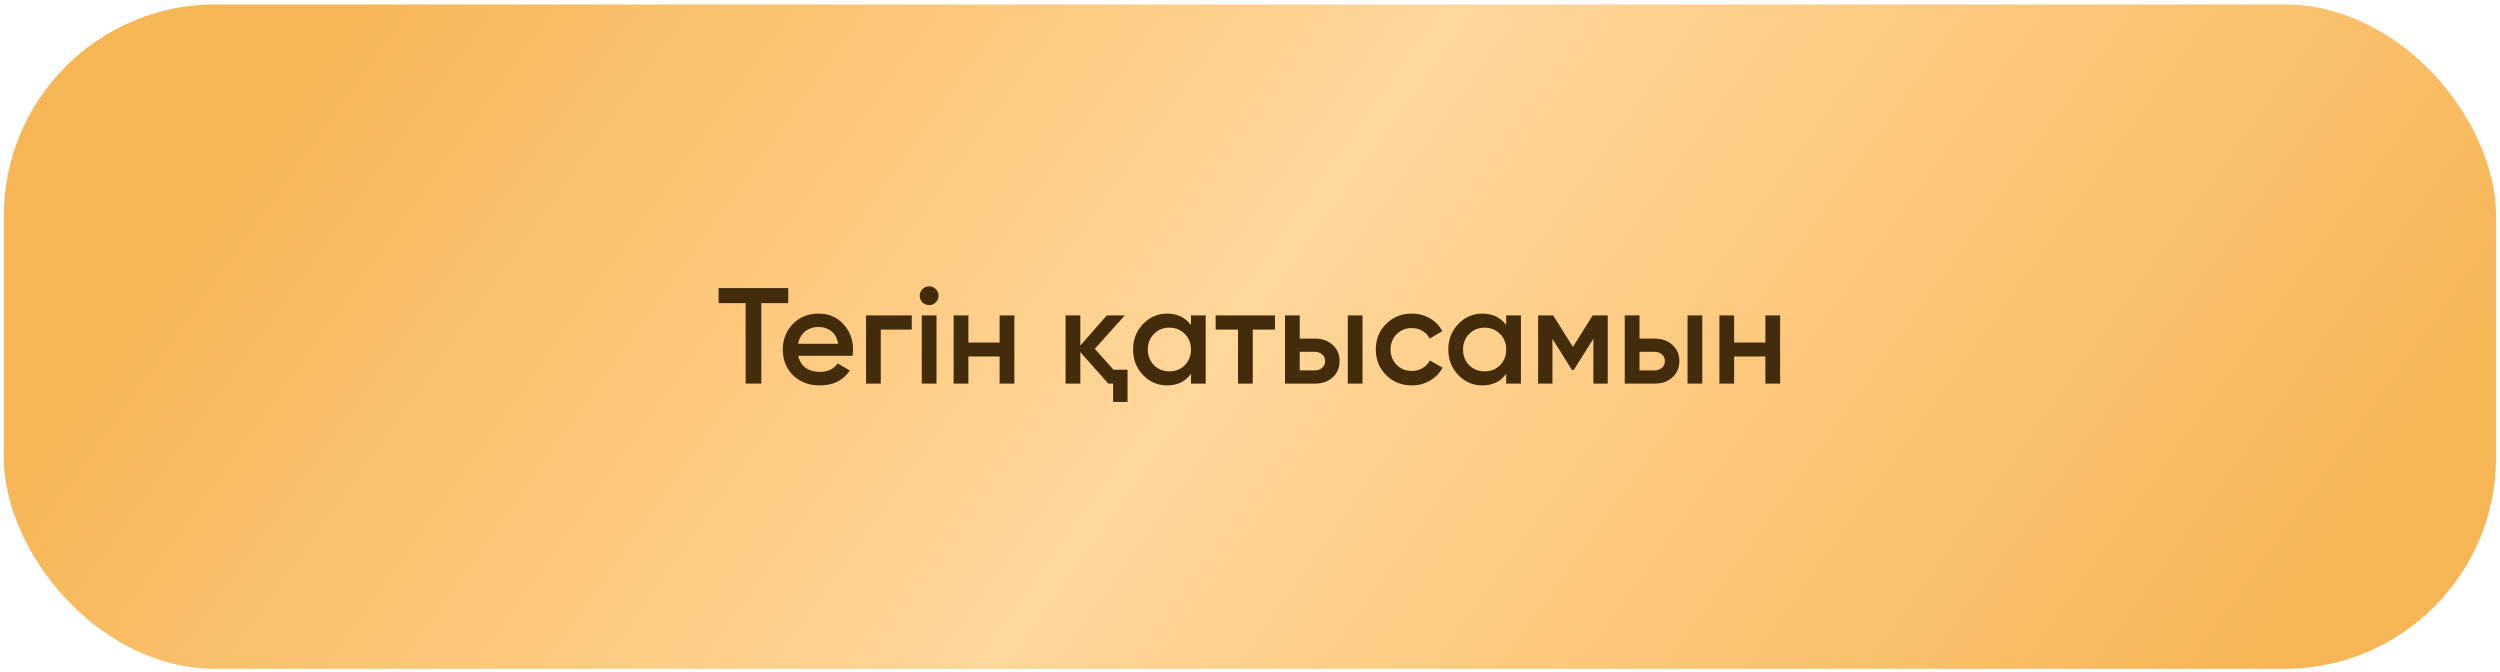
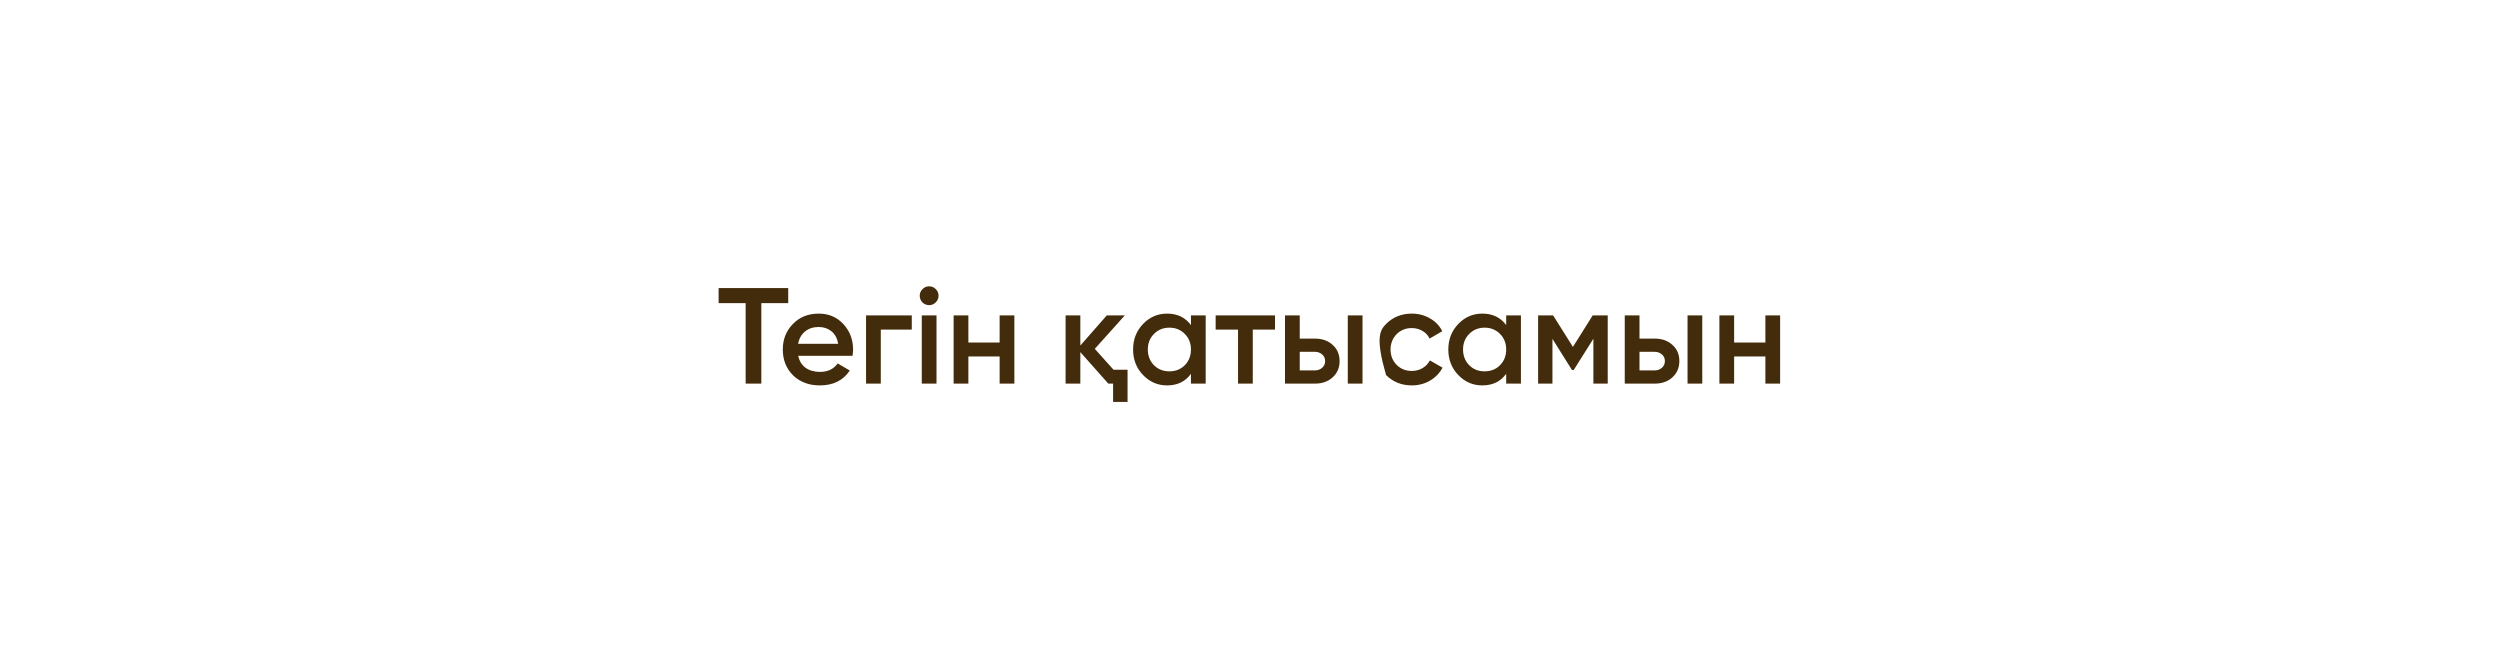
<svg xmlns="http://www.w3.org/2000/svg" width="532" height="143" viewBox="0 0 532 143" fill="none">
-   <rect x="0.812" y="0.947" width="530.359" height="141.378" rx="45.015" fill="url(#paint0_linear_214_204)" />
-   <path d="M167.734 61.305V64.5H162.012V81.636H158.672V64.5H152.921V61.305H167.734ZM169.86 75.711C170.092 76.815 170.615 77.667 171.429 78.267C172.261 78.848 173.287 79.138 174.507 79.138C176.153 79.138 177.402 78.538 178.254 77.338L180.839 78.848C179.426 80.959 177.305 82.014 174.478 82.014C172.135 82.014 170.228 81.297 168.756 79.865C167.304 78.412 166.578 76.582 166.578 74.375C166.578 72.226 167.294 70.415 168.727 68.944C170.141 67.472 171.98 66.736 174.246 66.736C176.357 66.736 178.099 67.482 179.474 68.973C180.849 70.464 181.536 72.274 181.536 74.404C181.536 74.559 181.527 74.753 181.507 74.985C181.488 75.198 181.459 75.44 181.42 75.711H169.86ZM178.37 73.155C178.157 71.974 177.673 71.083 176.918 70.483C176.163 69.883 175.262 69.583 174.217 69.583C173.055 69.583 172.087 69.902 171.312 70.541C170.538 71.18 170.044 72.051 169.831 73.155H178.37ZM194.027 67.114V70.135H187.433V81.636H184.296V67.114H194.027ZM199.115 64.355C198.728 64.742 198.263 64.935 197.721 64.935C197.179 64.935 196.705 64.742 196.298 64.355C195.911 63.948 195.717 63.473 195.717 62.931C195.717 62.389 195.911 61.924 196.298 61.537C196.685 61.13 197.16 60.927 197.721 60.927C198.283 60.927 198.757 61.13 199.144 61.537C199.532 61.924 199.725 62.389 199.725 62.931C199.725 63.473 199.522 63.948 199.115 64.355ZM196.153 81.636V67.114H199.29V81.636H196.153ZM212.72 67.114H215.857V81.636H212.72V75.856H206.069V81.636H202.932V67.114H206.069V72.894H212.72V67.114ZM236.953 78.674H239.945V85.528H236.866V81.636H235.849L229.895 74.927V81.636H226.758V67.114H229.895V73.533L235.53 67.114H239.364L232.974 74.23L236.953 78.674ZM253.435 67.114H256.572V81.636H253.435V79.545C252.254 81.191 250.559 82.014 248.352 82.014C246.358 82.014 244.654 81.278 243.24 79.806C241.826 78.335 241.12 76.524 241.12 74.375C241.12 72.226 241.826 70.415 243.24 68.944C244.654 67.472 246.358 66.736 248.352 66.736C250.54 66.736 252.234 67.549 253.435 69.176V67.114ZM245.564 77.715C246.435 78.587 247.529 79.022 248.846 79.022C250.162 79.022 251.256 78.587 252.128 77.715C252.999 76.825 253.435 75.711 253.435 74.375C253.435 73.039 252.999 71.935 252.128 71.064C251.256 70.173 250.162 69.728 248.846 69.728C247.529 69.728 246.435 70.173 245.564 71.064C244.692 71.935 244.257 73.039 244.257 74.375C244.257 75.711 244.692 76.825 245.564 77.715ZM271.323 67.114V70.135H266.589V81.636H263.452V70.135H258.689V67.114H271.323ZM279.778 72.051C281.346 72.051 282.614 72.497 283.583 73.388C284.57 74.259 285.064 75.411 285.064 76.844C285.064 78.257 284.57 79.41 283.583 80.3C282.614 81.191 281.346 81.636 279.778 81.636H273.446V67.114H276.583V72.051H279.778ZM286.807 67.114H289.944V81.636H286.807V67.114ZM279.807 78.819C280.426 78.819 280.94 78.635 281.346 78.267C281.772 77.899 281.985 77.425 281.985 76.844C281.985 76.244 281.772 75.769 281.346 75.421C280.94 75.053 280.426 74.869 279.807 74.869H276.583V78.819H279.807ZM300.439 82.014C298.251 82.014 296.421 81.278 294.95 79.806C293.497 78.335 292.771 76.524 292.771 74.375C292.771 72.206 293.497 70.396 294.95 68.944C296.421 67.472 298.251 66.736 300.439 66.736C301.853 66.736 303.14 67.075 304.302 67.753C305.464 68.411 306.335 69.321 306.916 70.483L304.215 72.051C303.886 71.354 303.383 70.812 302.705 70.425C302.046 70.018 301.282 69.815 300.41 69.815C299.132 69.815 298.058 70.251 297.186 71.122C296.334 72.013 295.908 73.097 295.908 74.375C295.908 75.653 296.334 76.737 297.186 77.628C298.058 78.499 299.132 78.935 300.41 78.935C301.282 78.935 302.056 78.732 302.734 78.325C303.412 77.919 303.925 77.376 304.273 76.699L306.974 78.238C306.355 79.4 305.464 80.32 304.302 80.997C303.14 81.675 301.853 82.014 300.439 82.014ZM320.517 67.114H323.654V81.636H320.517V79.545C319.336 81.191 317.641 82.014 315.434 82.014C313.439 82.014 311.735 81.278 310.322 79.806C308.908 78.335 308.202 76.524 308.202 74.375C308.202 72.226 308.908 70.415 310.322 68.944C311.735 67.472 313.439 66.736 315.434 66.736C317.622 66.736 319.316 67.549 320.517 69.176V67.114ZM312.646 77.715C313.517 78.587 314.611 79.022 315.928 79.022C317.244 79.022 318.338 78.587 319.21 77.715C320.081 76.825 320.517 75.711 320.517 74.375C320.517 73.039 320.081 71.935 319.21 71.064C318.338 70.173 317.244 69.728 315.928 69.728C314.611 69.728 313.517 70.173 312.646 71.064C311.774 71.935 311.338 73.039 311.338 74.375C311.338 75.711 311.774 76.825 312.646 77.715ZM342.123 67.114V81.636H339.073V72.081L334.891 78.732H334.513L330.36 72.109V81.636H327.31V67.114H330.505L334.716 73.823L338.928 67.114H342.123ZM352.079 72.051C353.647 72.051 354.915 72.497 355.884 73.388C356.871 74.259 357.365 75.411 357.365 76.844C357.365 78.257 356.871 79.41 355.884 80.3C354.915 81.191 353.647 81.636 352.079 81.636H345.747V67.114H348.884V72.051H352.079ZM359.108 67.114H362.244V81.636H359.108V67.114ZM352.108 78.819C352.727 78.819 353.24 78.635 353.647 78.267C354.073 77.899 354.286 77.425 354.286 76.844C354.286 76.244 354.073 75.769 353.647 75.421C353.24 75.053 352.727 74.869 352.108 74.869H348.884V78.819H352.108ZM375.674 67.114H378.811V81.636H375.674V75.856H369.022V81.636H365.886V67.114H369.022V72.894H375.674V67.114Z" fill="#432C0B" />
+   <path d="M167.734 61.305V64.5H162.012V81.636H158.672V64.5H152.921V61.305H167.734ZM169.86 75.711C170.092 76.815 170.615 77.667 171.429 78.267C172.261 78.848 173.287 79.138 174.507 79.138C176.153 79.138 177.402 78.538 178.254 77.338L180.839 78.848C179.426 80.959 177.305 82.014 174.478 82.014C172.135 82.014 170.228 81.297 168.756 79.865C167.304 78.412 166.578 76.582 166.578 74.375C166.578 72.226 167.294 70.415 168.727 68.944C170.141 67.472 171.98 66.736 174.246 66.736C176.357 66.736 178.099 67.482 179.474 68.973C180.849 70.464 181.536 72.274 181.536 74.404C181.536 74.559 181.527 74.753 181.507 74.985C181.488 75.198 181.459 75.44 181.42 75.711H169.86ZM178.37 73.155C178.157 71.974 177.673 71.083 176.918 70.483C176.163 69.883 175.262 69.583 174.217 69.583C173.055 69.583 172.087 69.902 171.312 70.541C170.538 71.18 170.044 72.051 169.831 73.155H178.37ZM194.027 67.114V70.135H187.433V81.636H184.296V67.114H194.027ZM199.115 64.355C198.728 64.742 198.263 64.935 197.721 64.935C197.179 64.935 196.705 64.742 196.298 64.355C195.911 63.948 195.717 63.473 195.717 62.931C195.717 62.389 195.911 61.924 196.298 61.537C196.685 61.13 197.16 60.927 197.721 60.927C198.283 60.927 198.757 61.13 199.144 61.537C199.532 61.924 199.725 62.389 199.725 62.931C199.725 63.473 199.522 63.948 199.115 64.355ZM196.153 81.636V67.114H199.29V81.636H196.153ZM212.72 67.114H215.857V81.636H212.72V75.856H206.069V81.636H202.932V67.114H206.069V72.894H212.72V67.114ZM236.953 78.674H239.945V85.528H236.866V81.636H235.849L229.895 74.927V81.636H226.758V67.114H229.895V73.533L235.53 67.114H239.364L232.974 74.23L236.953 78.674ZM253.435 67.114H256.572V81.636H253.435V79.545C252.254 81.191 250.559 82.014 248.352 82.014C246.358 82.014 244.654 81.278 243.24 79.806C241.826 78.335 241.12 76.524 241.12 74.375C241.12 72.226 241.826 70.415 243.24 68.944C244.654 67.472 246.358 66.736 248.352 66.736C250.54 66.736 252.234 67.549 253.435 69.176V67.114ZM245.564 77.715C246.435 78.587 247.529 79.022 248.846 79.022C250.162 79.022 251.256 78.587 252.128 77.715C252.999 76.825 253.435 75.711 253.435 74.375C253.435 73.039 252.999 71.935 252.128 71.064C251.256 70.173 250.162 69.728 248.846 69.728C247.529 69.728 246.435 70.173 245.564 71.064C244.692 71.935 244.257 73.039 244.257 74.375C244.257 75.711 244.692 76.825 245.564 77.715ZM271.323 67.114V70.135H266.589V81.636H263.452V70.135H258.689V67.114H271.323ZM279.778 72.051C281.346 72.051 282.614 72.497 283.583 73.388C284.57 74.259 285.064 75.411 285.064 76.844C285.064 78.257 284.57 79.41 283.583 80.3C282.614 81.191 281.346 81.636 279.778 81.636H273.446V67.114H276.583V72.051H279.778ZM286.807 67.114H289.944V81.636H286.807V67.114ZM279.807 78.819C280.426 78.819 280.94 78.635 281.346 78.267C281.772 77.899 281.985 77.425 281.985 76.844C281.985 76.244 281.772 75.769 281.346 75.421C280.94 75.053 280.426 74.869 279.807 74.869H276.583V78.819H279.807ZM300.439 82.014C298.251 82.014 296.421 81.278 294.95 79.806C292.771 72.206 293.497 70.396 294.95 68.944C296.421 67.472 298.251 66.736 300.439 66.736C301.853 66.736 303.14 67.075 304.302 67.753C305.464 68.411 306.335 69.321 306.916 70.483L304.215 72.051C303.886 71.354 303.383 70.812 302.705 70.425C302.046 70.018 301.282 69.815 300.41 69.815C299.132 69.815 298.058 70.251 297.186 71.122C296.334 72.013 295.908 73.097 295.908 74.375C295.908 75.653 296.334 76.737 297.186 77.628C298.058 78.499 299.132 78.935 300.41 78.935C301.282 78.935 302.056 78.732 302.734 78.325C303.412 77.919 303.925 77.376 304.273 76.699L306.974 78.238C306.355 79.4 305.464 80.32 304.302 80.997C303.14 81.675 301.853 82.014 300.439 82.014ZM320.517 67.114H323.654V81.636H320.517V79.545C319.336 81.191 317.641 82.014 315.434 82.014C313.439 82.014 311.735 81.278 310.322 79.806C308.908 78.335 308.202 76.524 308.202 74.375C308.202 72.226 308.908 70.415 310.322 68.944C311.735 67.472 313.439 66.736 315.434 66.736C317.622 66.736 319.316 67.549 320.517 69.176V67.114ZM312.646 77.715C313.517 78.587 314.611 79.022 315.928 79.022C317.244 79.022 318.338 78.587 319.21 77.715C320.081 76.825 320.517 75.711 320.517 74.375C320.517 73.039 320.081 71.935 319.21 71.064C318.338 70.173 317.244 69.728 315.928 69.728C314.611 69.728 313.517 70.173 312.646 71.064C311.774 71.935 311.338 73.039 311.338 74.375C311.338 75.711 311.774 76.825 312.646 77.715ZM342.123 67.114V81.636H339.073V72.081L334.891 78.732H334.513L330.36 72.109V81.636H327.31V67.114H330.505L334.716 73.823L338.928 67.114H342.123ZM352.079 72.051C353.647 72.051 354.915 72.497 355.884 73.388C356.871 74.259 357.365 75.411 357.365 76.844C357.365 78.257 356.871 79.41 355.884 80.3C354.915 81.191 353.647 81.636 352.079 81.636H345.747V67.114H348.884V72.051H352.079ZM359.108 67.114H362.244V81.636H359.108V67.114ZM352.108 78.819C352.727 78.819 353.24 78.635 353.647 78.267C354.073 77.899 354.286 77.425 354.286 76.844C354.286 76.244 354.073 75.769 353.647 75.421C353.24 75.053 352.727 74.869 352.108 74.869H348.884V78.819H352.108ZM375.674 67.114H378.811V81.636H375.674V75.856H369.022V81.636H365.886V67.114H369.022V72.894H375.674V67.114Z" fill="#432C0B" />
  <defs>
    <linearGradient id="paint0_linear_214_204" x1="72.657" y1="0.947" x2="412.735" y2="243.509" gradientUnits="userSpaceOnUse">
      <stop stop-color="#F7B656" />
      <stop offset="0.464" stop-color="#FFD79B" />
      <stop offset="0.995" stop-color="#F7B656" />
    </linearGradient>
  </defs>
</svg>